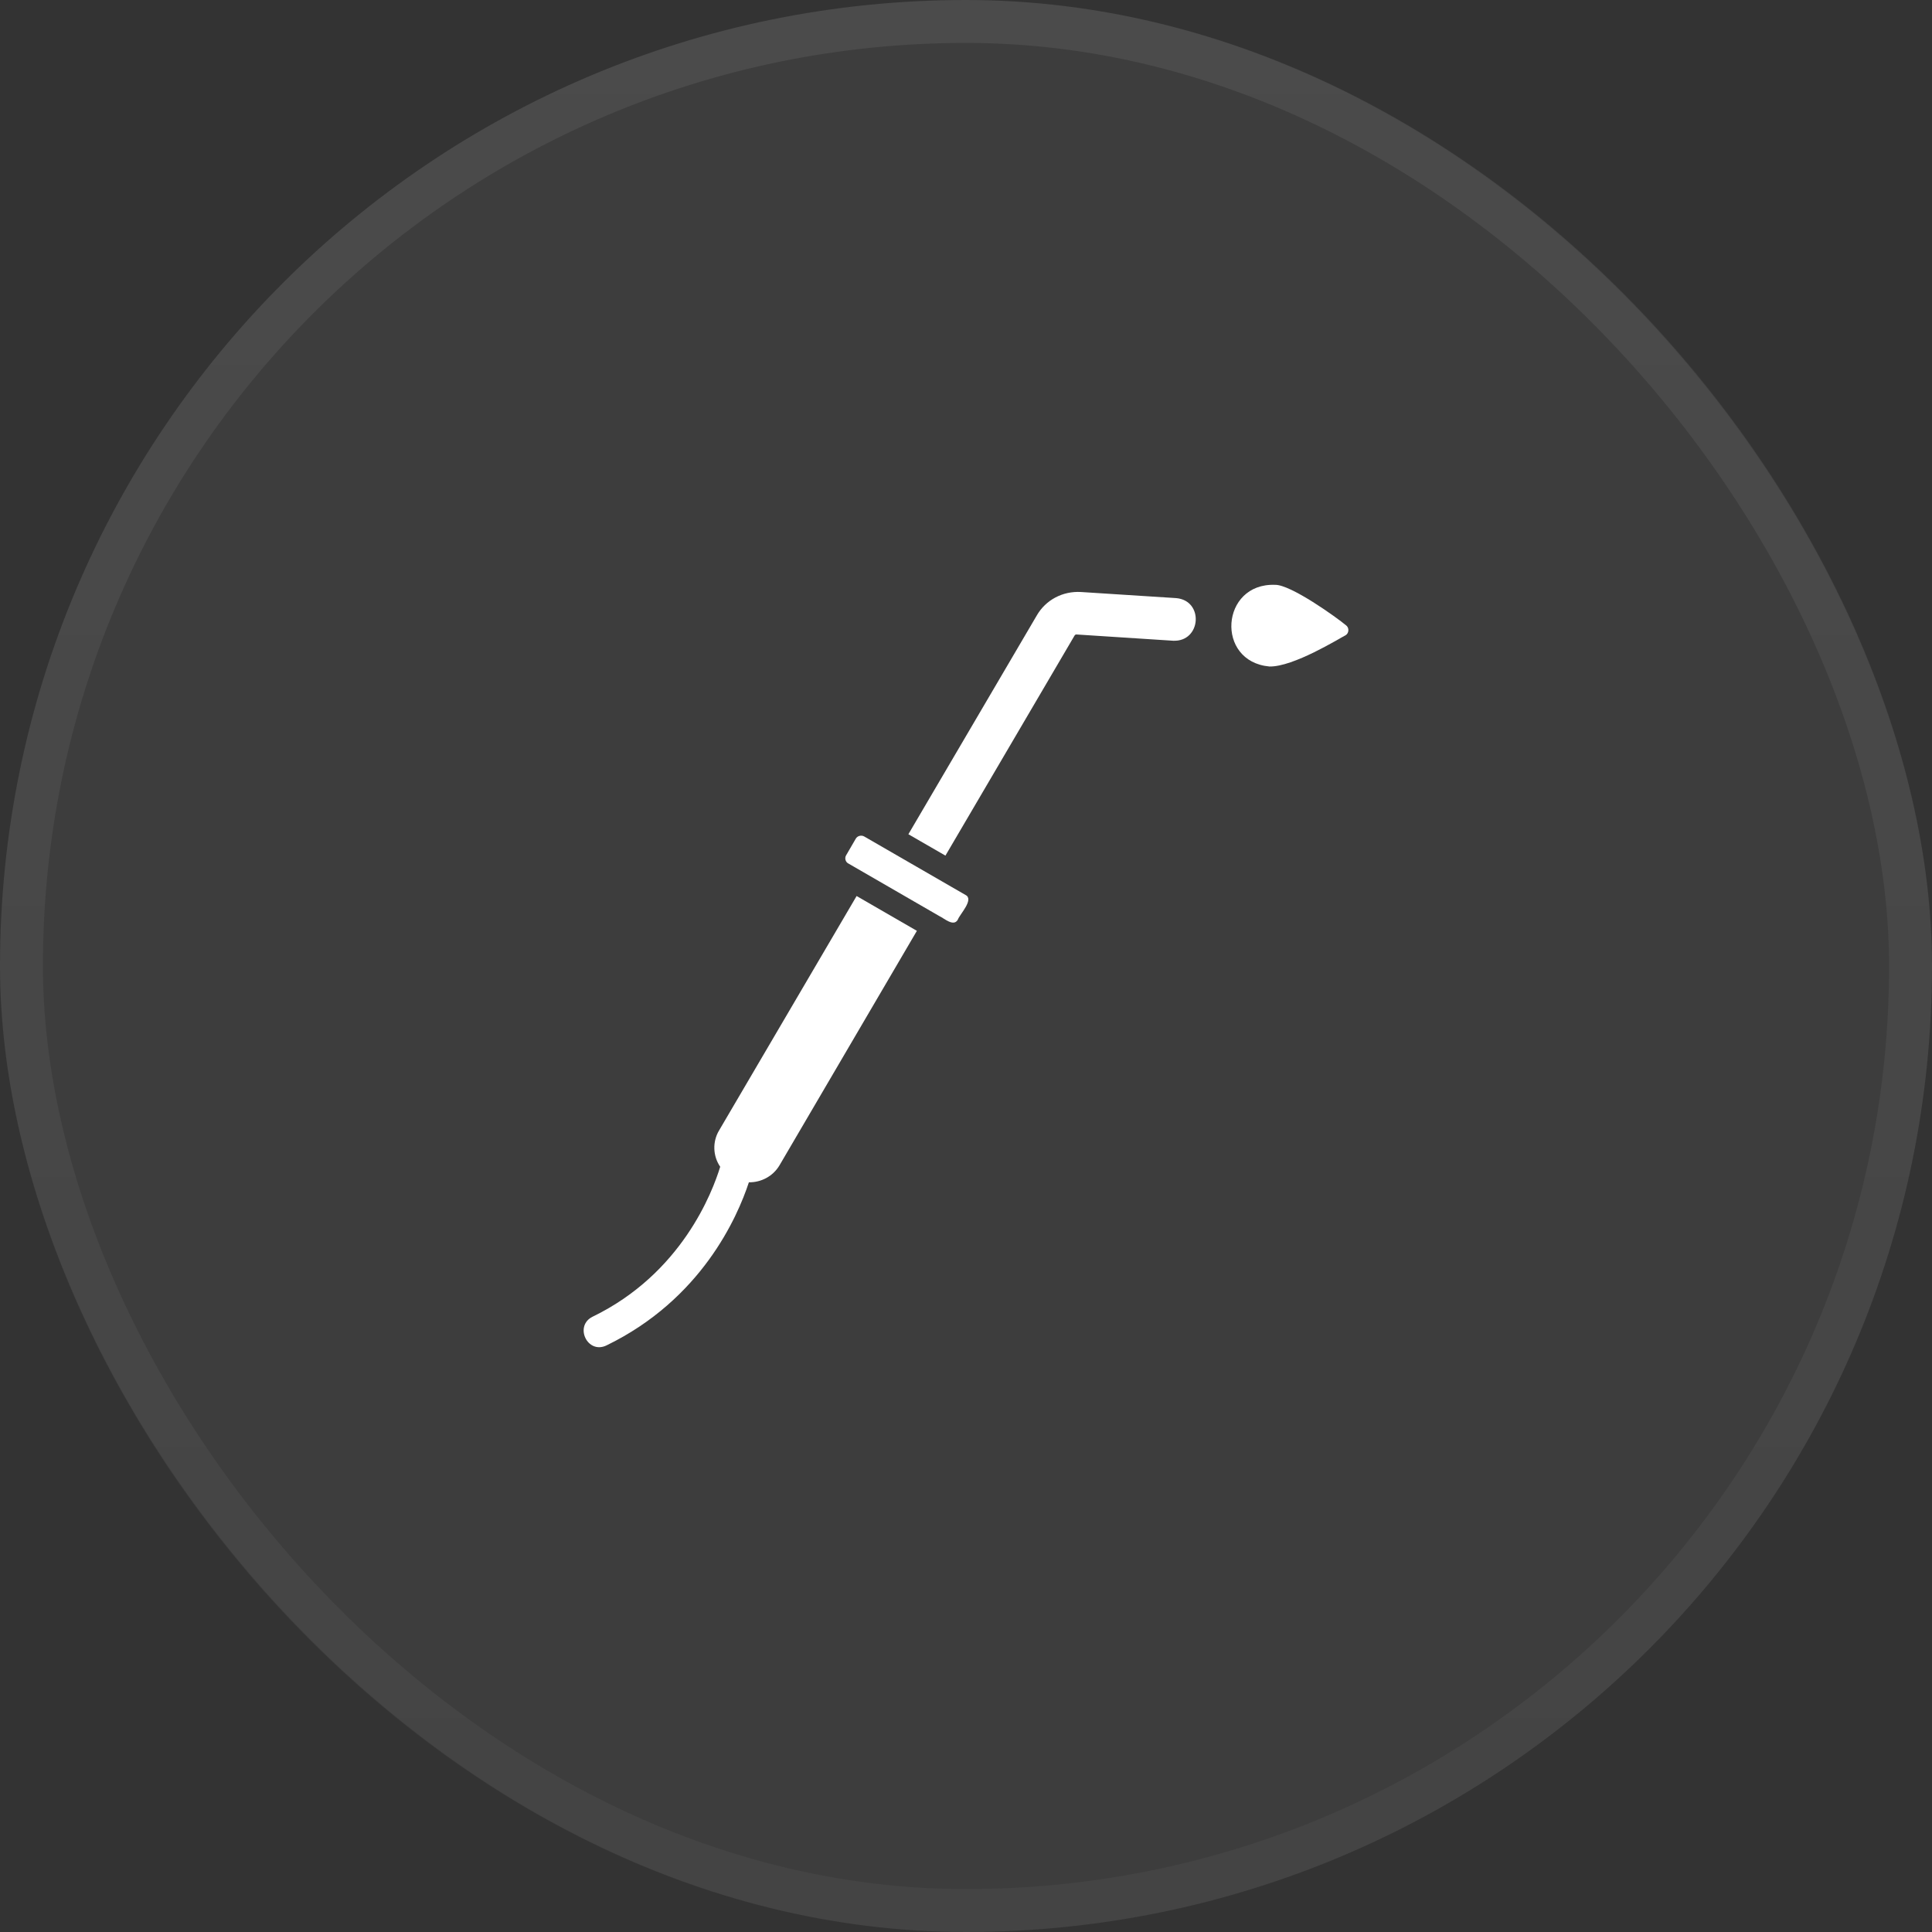
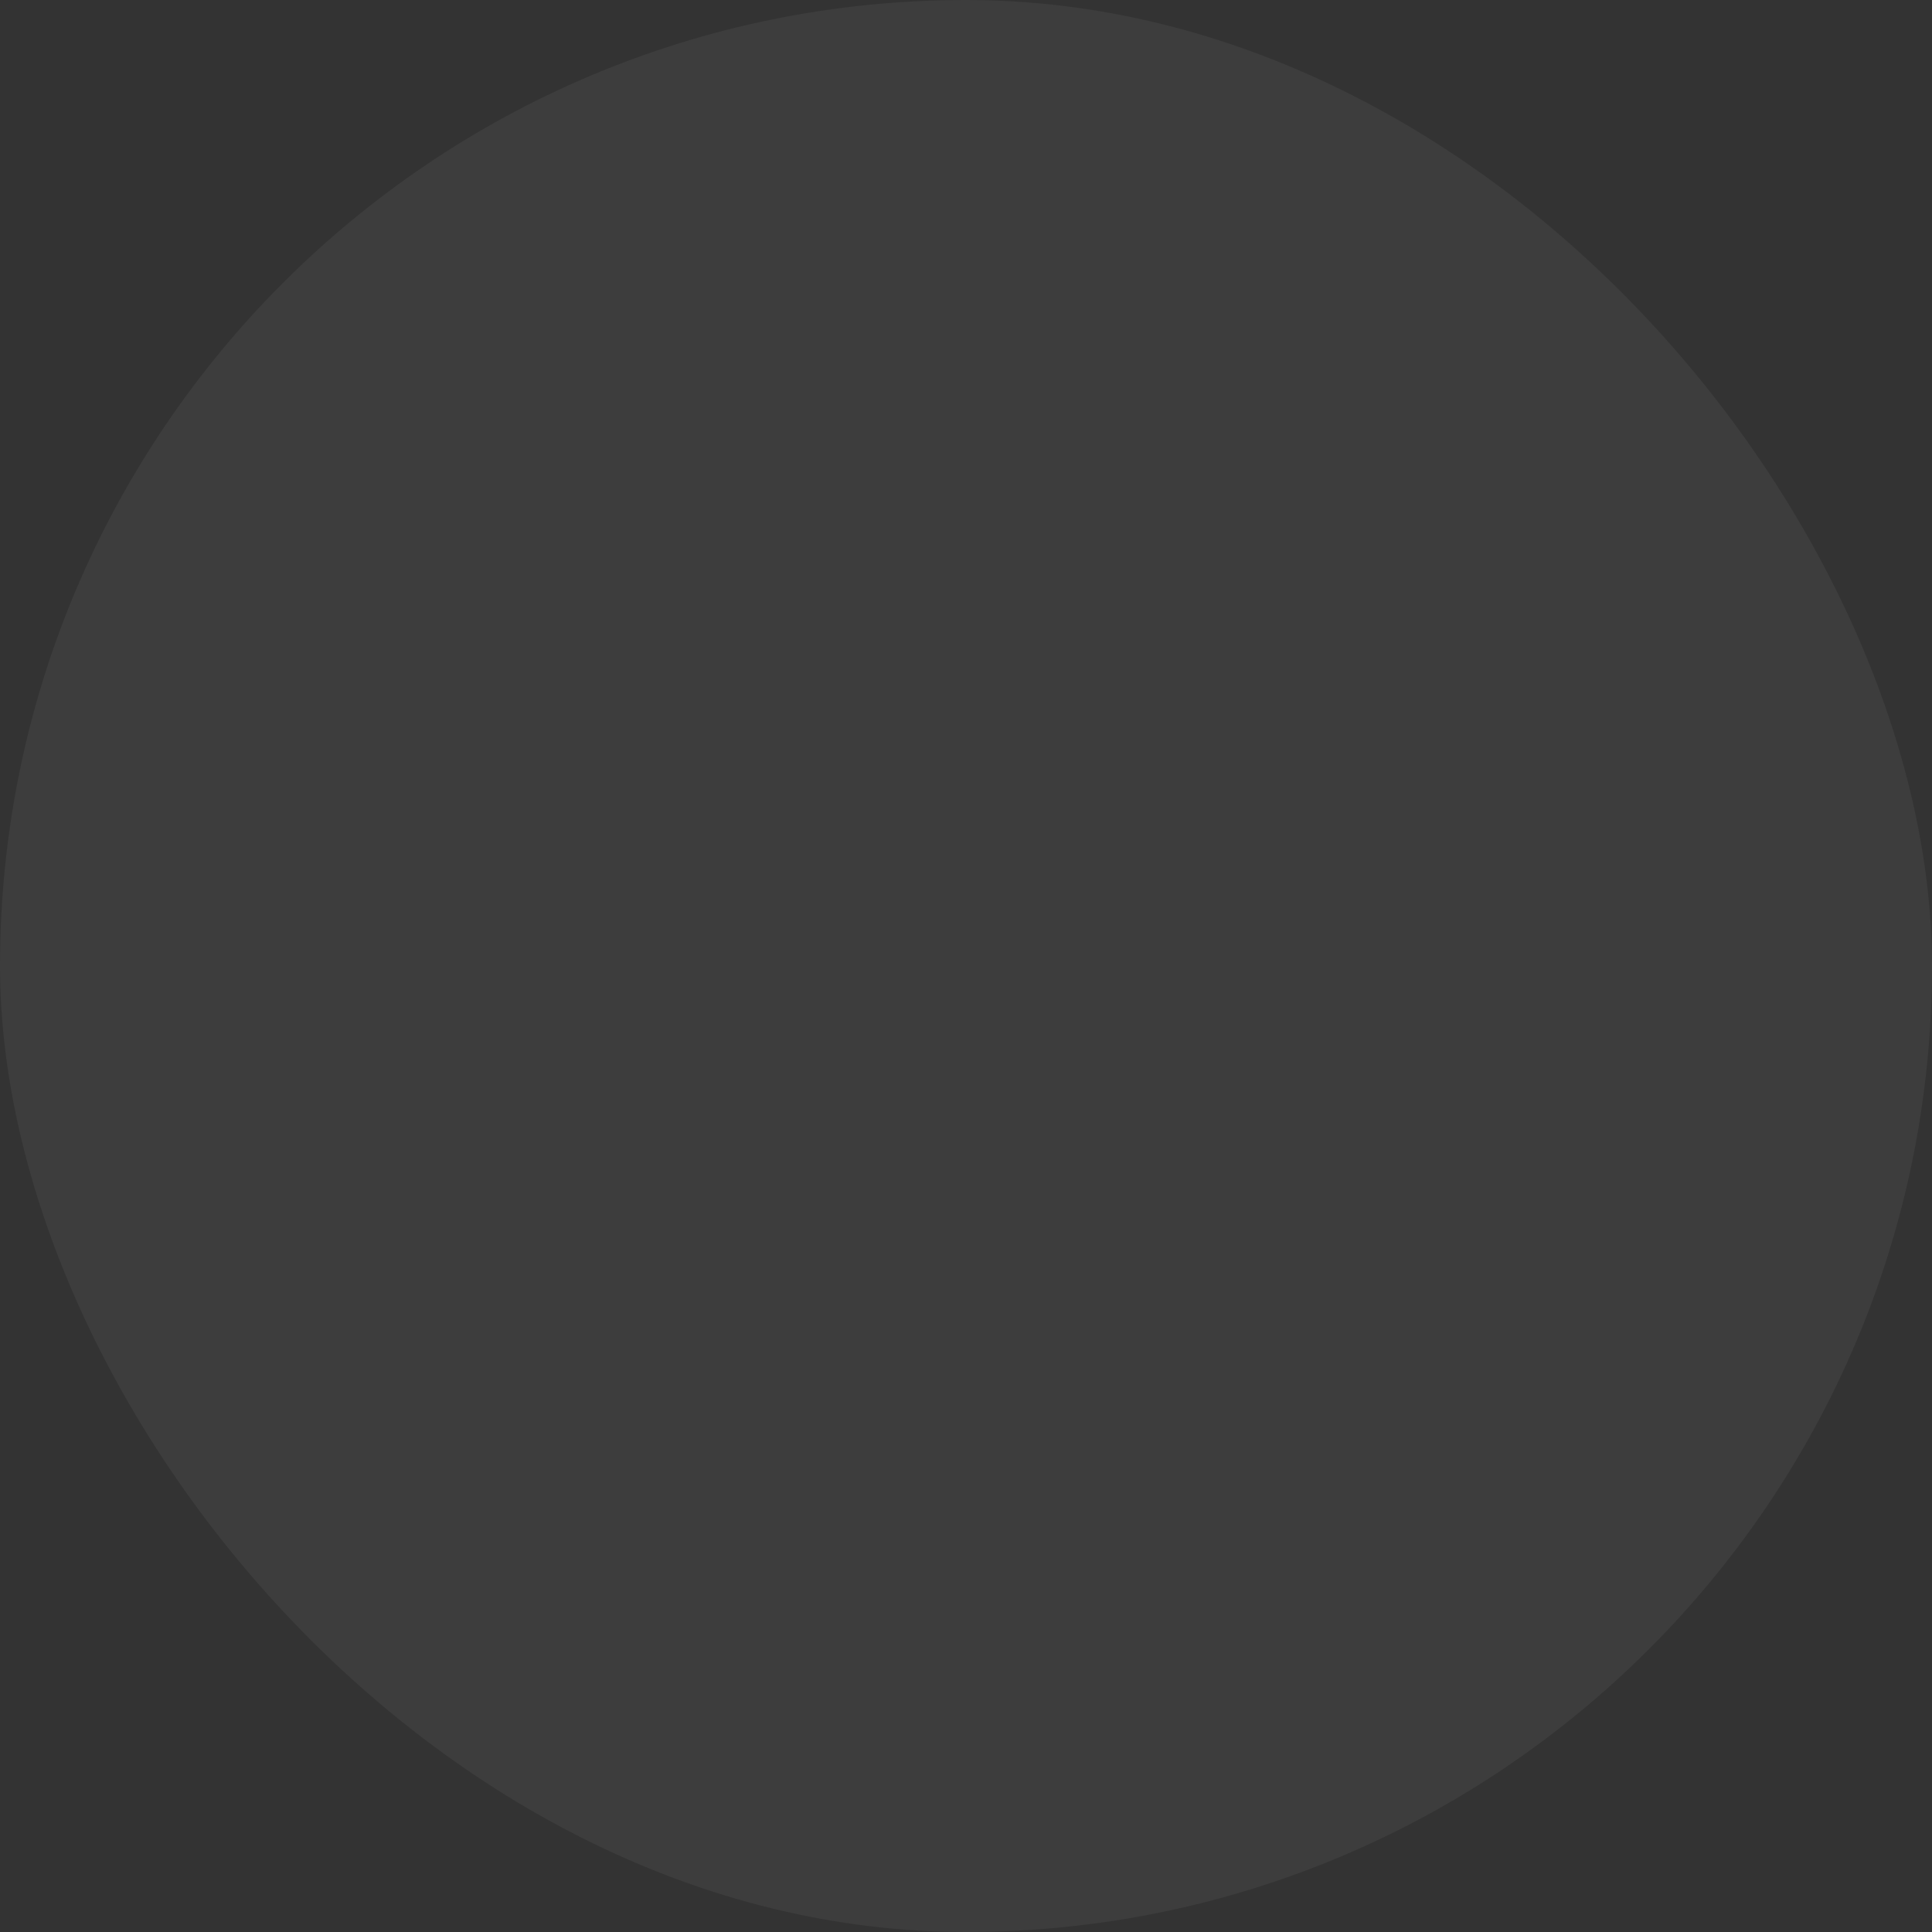
<svg xmlns="http://www.w3.org/2000/svg" width="45" height="45" viewBox="0 0 45 45" fill="none">
  <rect x="0" y="0" width="45" height="45" fill="#333333" stroke="none" />
  <rect width="45" height="45" rx="22.5" fill="white" fill-opacity="0.05" />
-   <rect x="0.5" y="0.5" width="44" height="44" rx="22" stroke="url(#paint0_linear_228_501)" stroke-opacity="0.07" />
-   <path d="M22.488 20.845L20.131 19.484C20.063 19.445 19.973 19.466 19.933 19.534L19.708 19.921C19.668 19.986 19.692 20.078 19.759 20.112C19.78 20.126 21.773 21.276 21.882 21.339C21.991 21.388 22.212 21.596 22.31 21.42C22.351 21.299 22.697 20.948 22.488 20.845L22.488 20.845Z" fill="white" />
-   <path d="M16.749 26.33C16.591 26.592 16.604 26.928 16.775 27.176C16.595 27.765 15.879 29.662 13.802 30.669C13.367 30.884 13.684 31.552 14.127 31.337C16.334 30.265 17.173 28.358 17.443 27.538C17.727 27.542 18.004 27.4 18.157 27.141L21.356 21.681L19.952 20.87L16.749 26.33Z" fill="white" />
-   <path d="M27.394 13.931L25.178 13.789C24.753 13.764 24.357 13.972 24.147 14.338L21.158 19.431L22.021 19.929L25.03 14.801C25.039 14.788 25.052 14.777 25.072 14.778L27.326 14.924C27.979 14.952 28.048 13.987 27.394 13.931L27.394 13.931Z" fill="white" />
-   <path d="M31.353 14.566C31.139 14.386 30.06 13.611 29.697 13.622C28.43 13.576 28.303 15.409 29.567 15.524C30.124 15.537 31.197 14.869 31.341 14.796C31.421 14.75 31.43 14.625 31.354 14.566L31.353 14.566Z" fill="white" />
  <defs>
    <linearGradient id="paint0_linear_228_501" x1="22.5" y1="0" x2="22.5" y2="45" gradientUnits="userSpaceOnUse">
      <stop stop-color="white" />
      <stop offset="1" stop-color="#999999" />
    </linearGradient>
  </defs>
</svg>